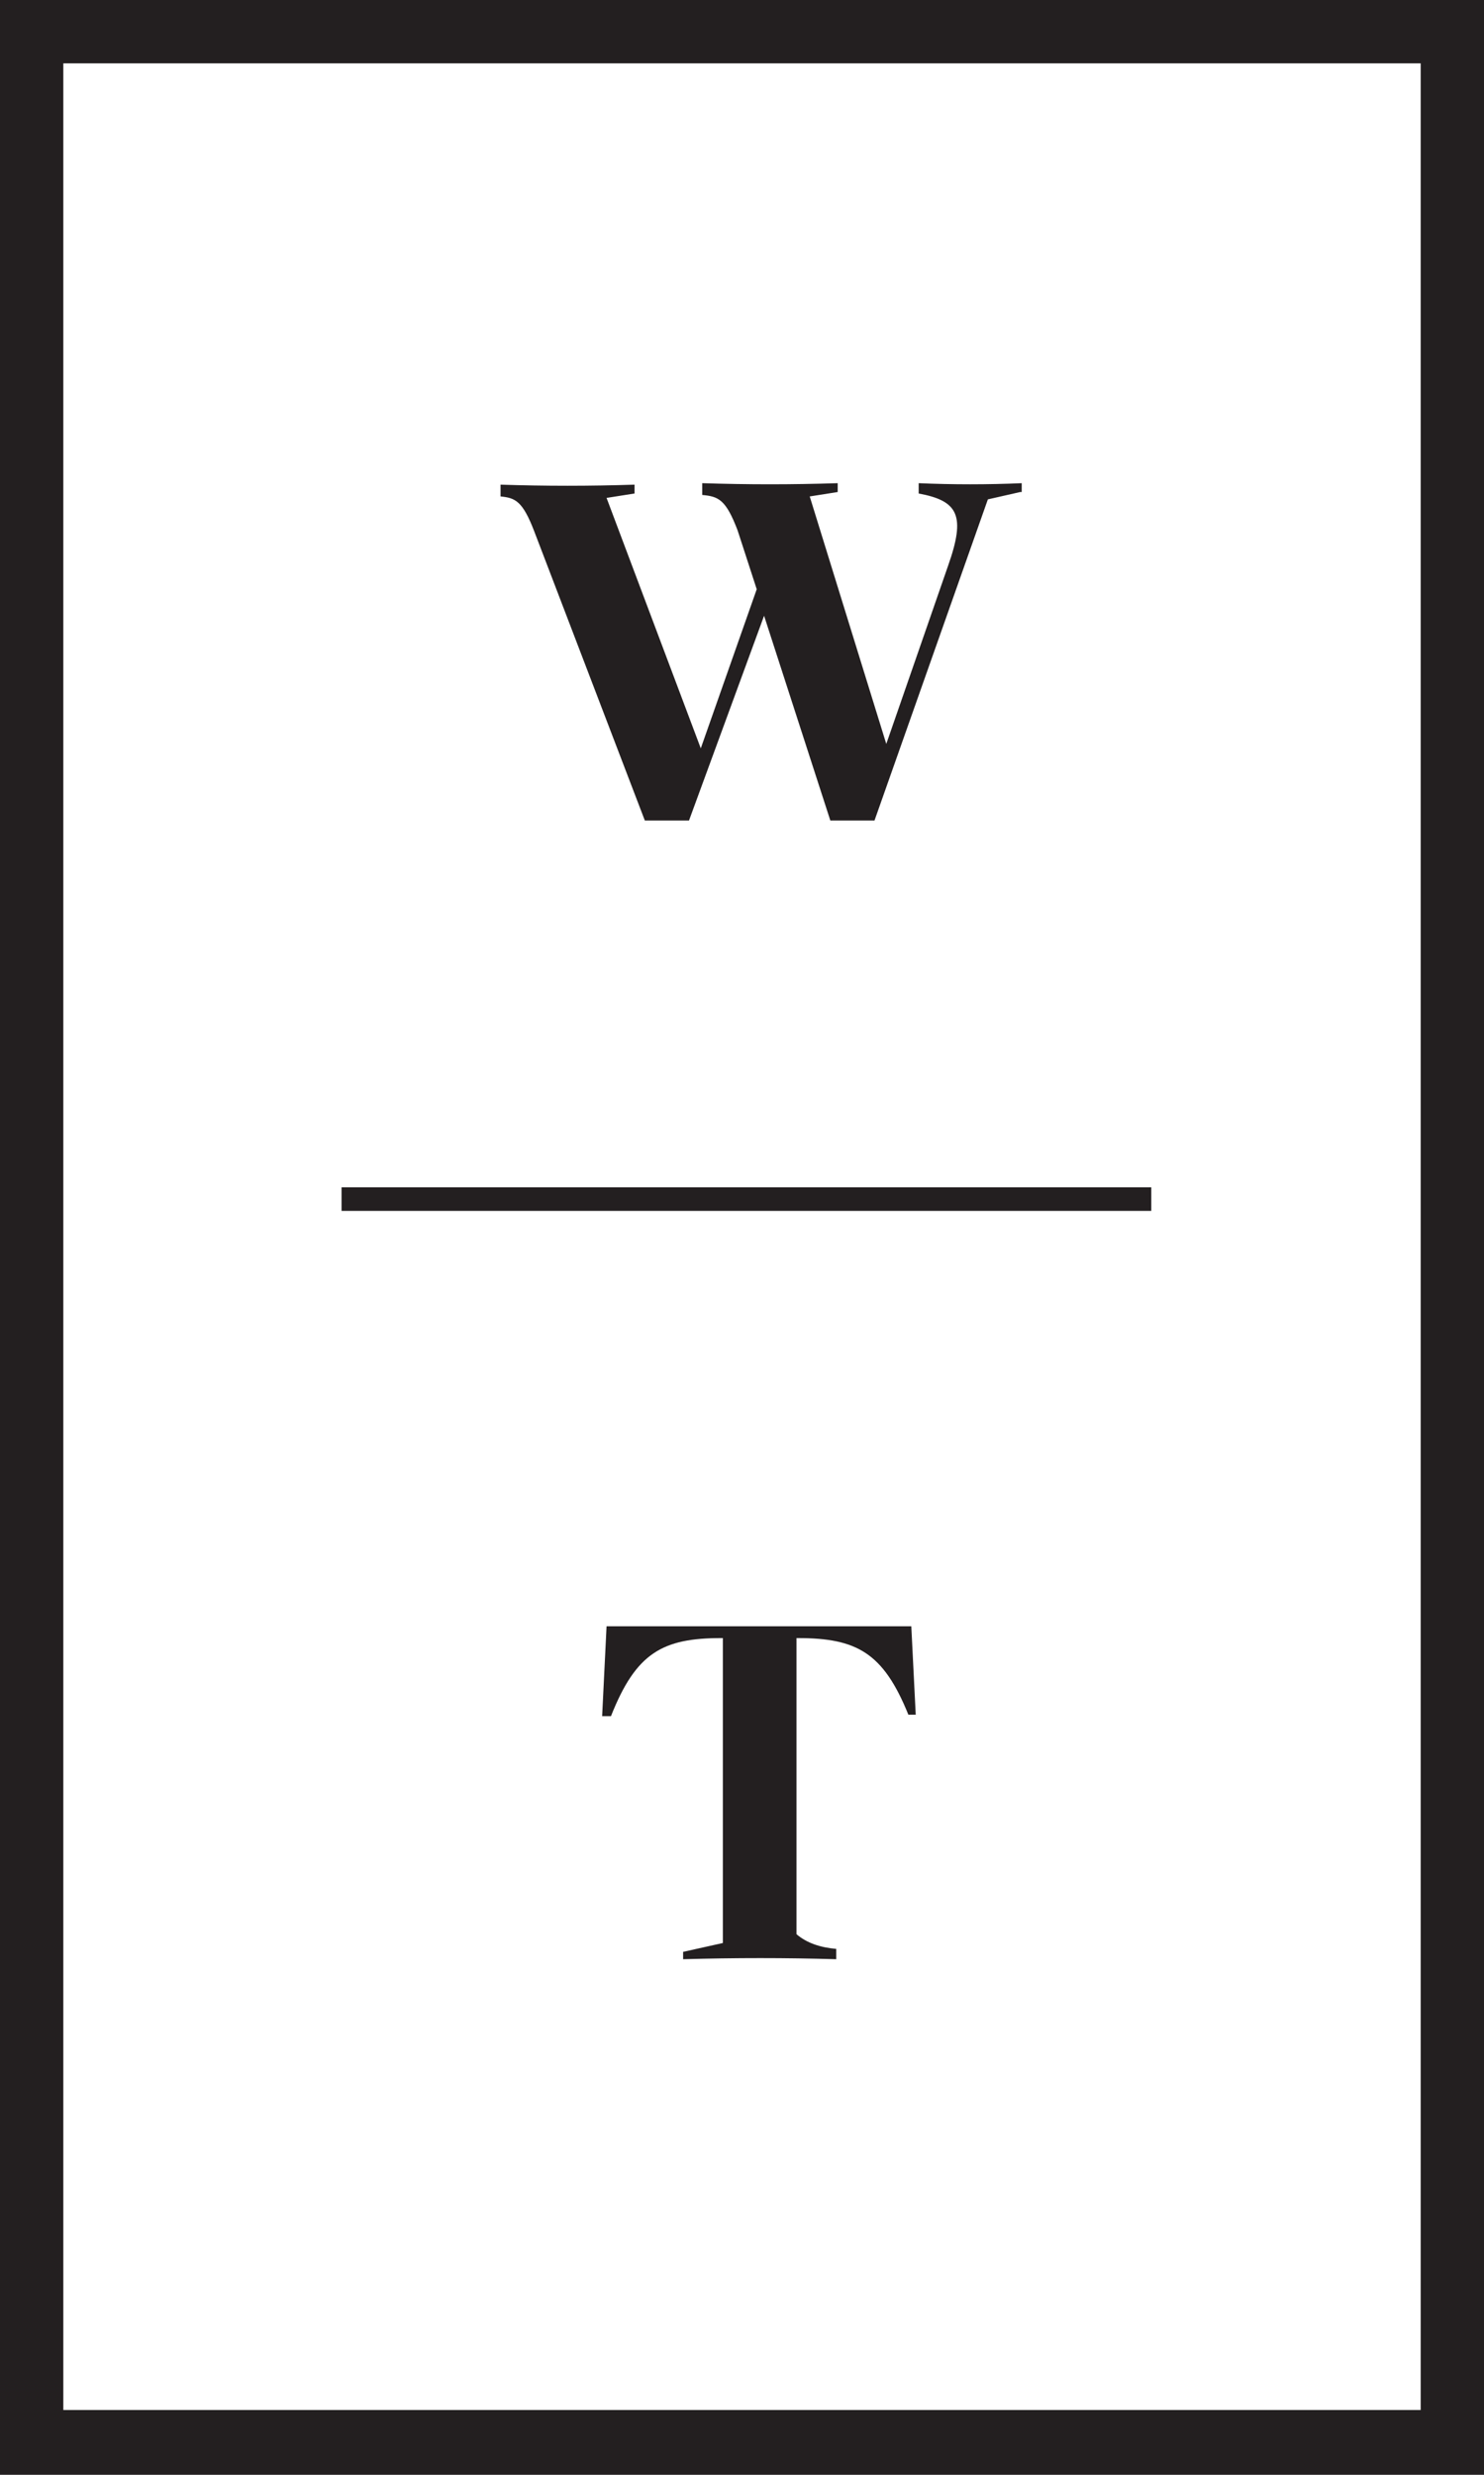
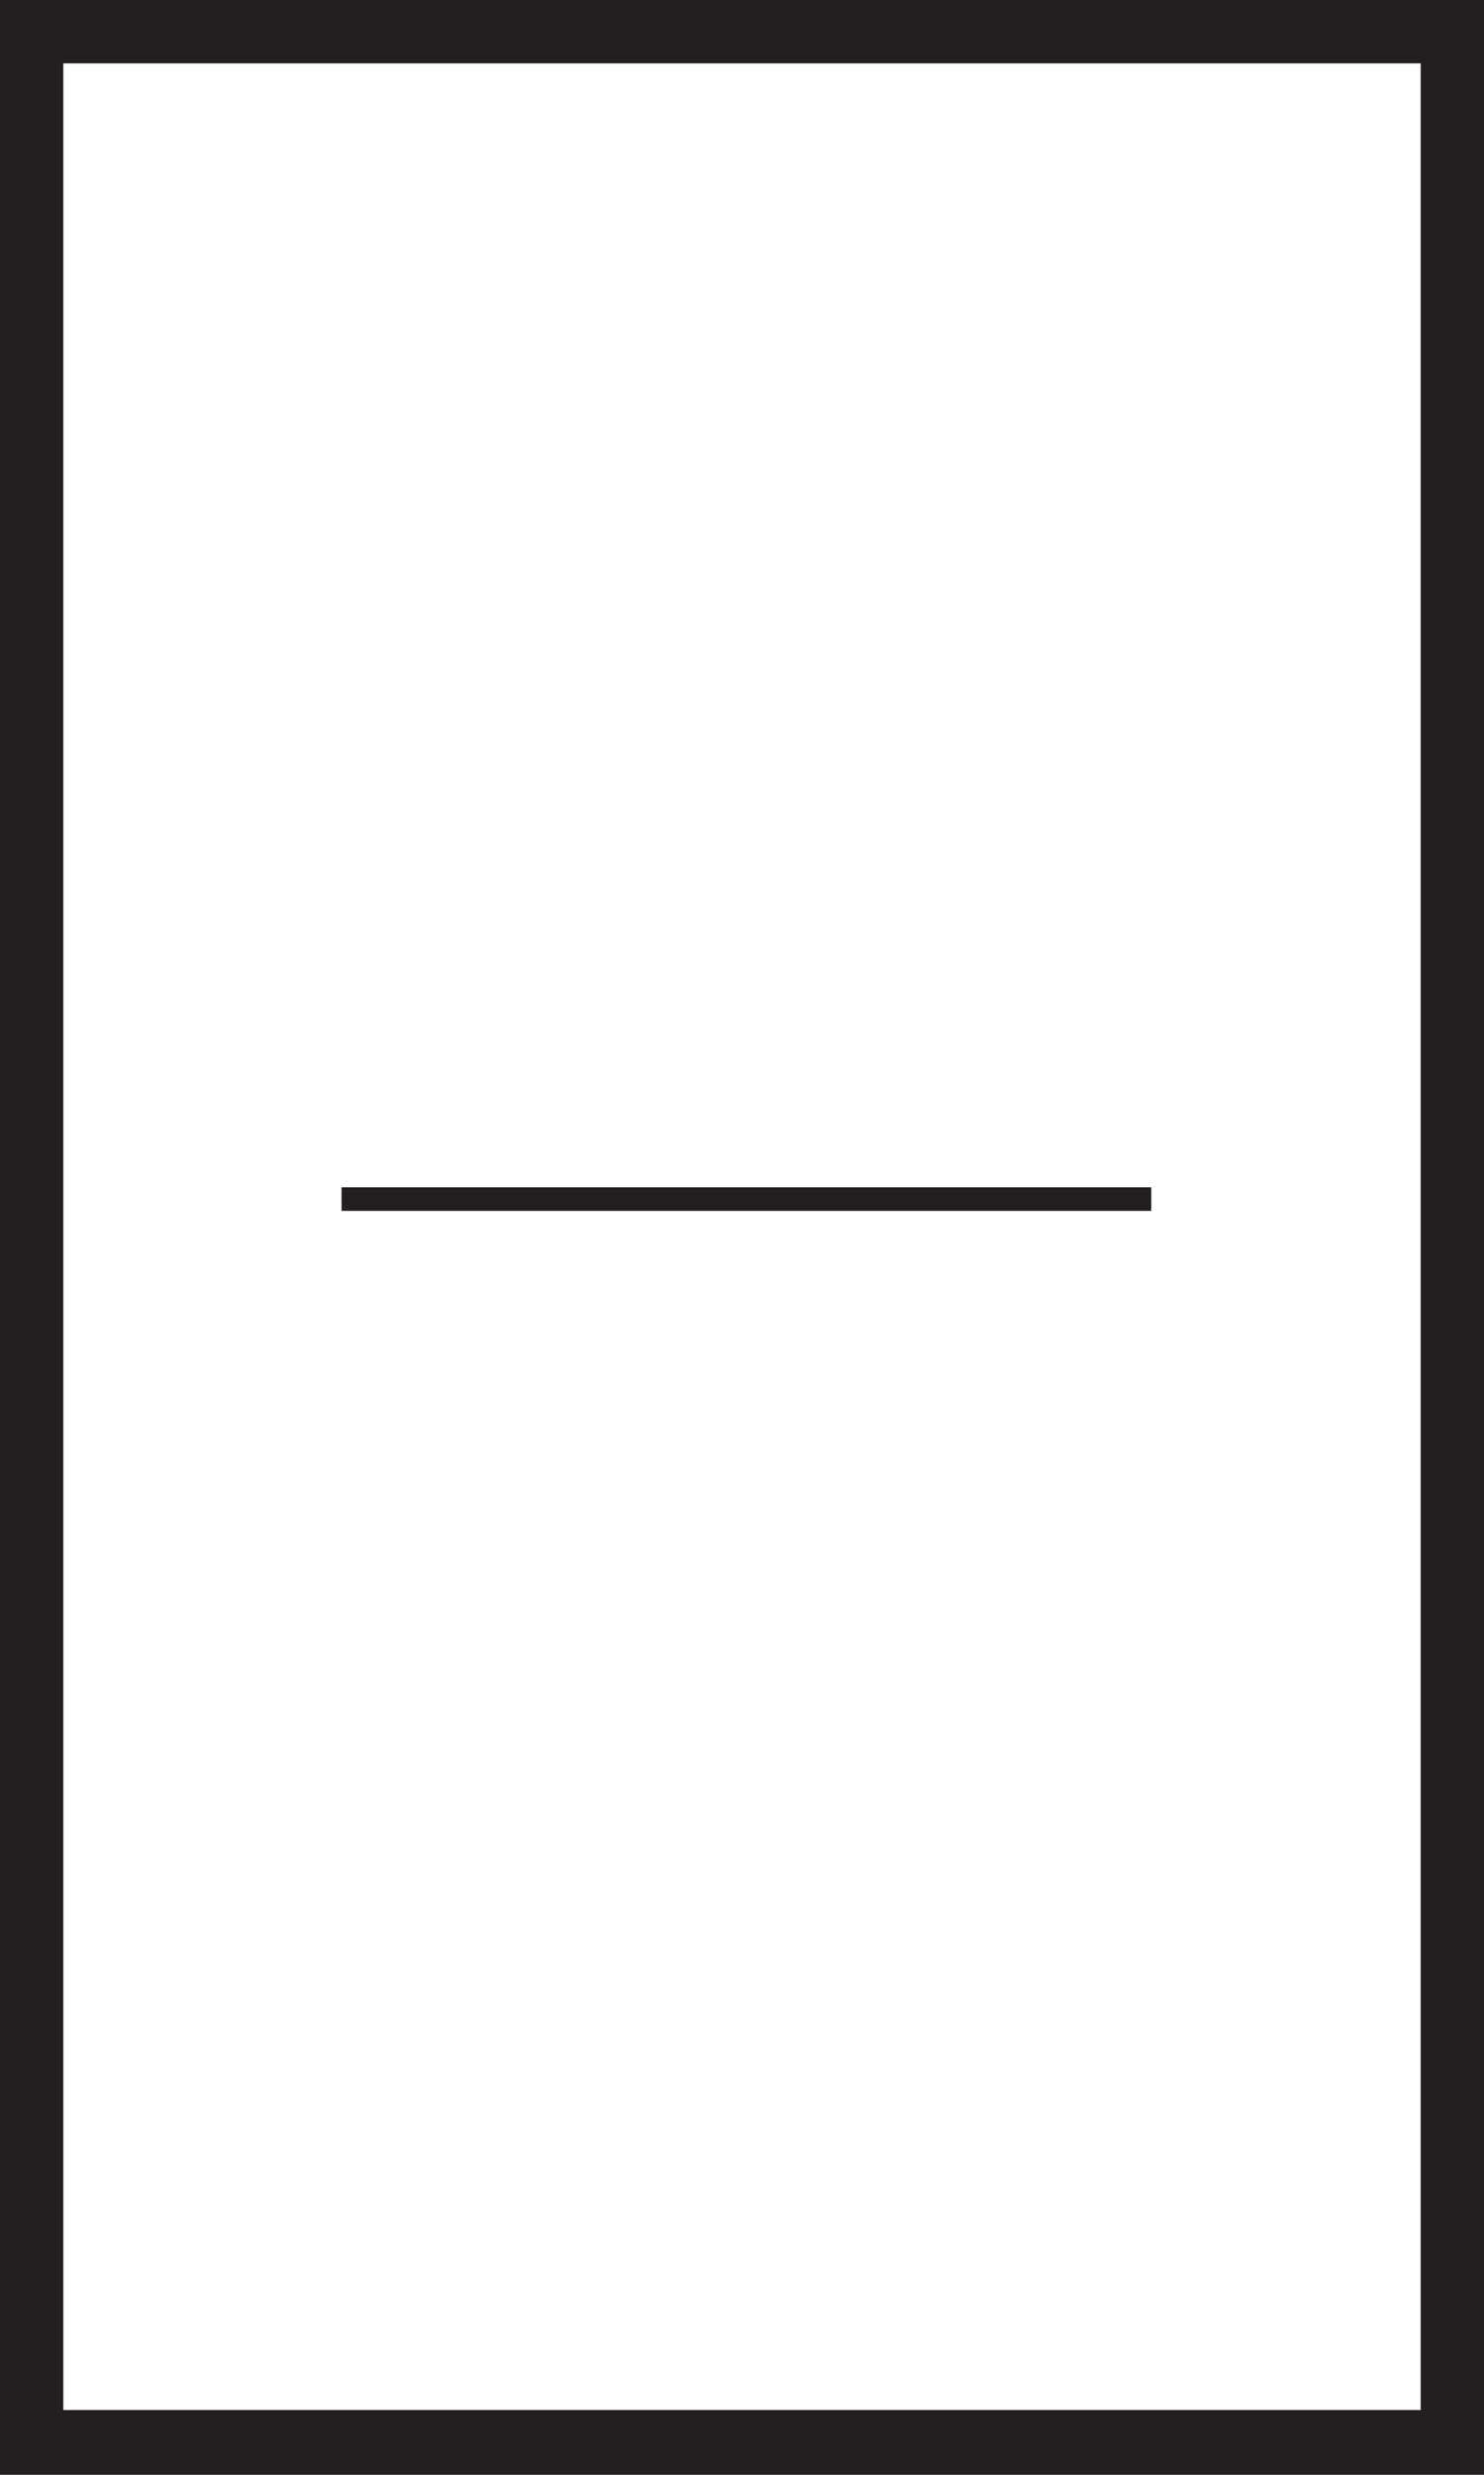
<svg xmlns="http://www.w3.org/2000/svg" version="1.1" viewBox="0 0 100.8 168">
  <defs>
    <style>
      .cls-1 {
        fill: #231f20;
      }
    </style>
  </defs>
  <g>
    <g id="Bildmarke">
      <g>
-         <path class="cls-1" d="M62.3,116.4h-.6c-1.7-4.2-3.5-5.2-7.5-5.2h-.1v20.1c.7.6,1.6.9,2.7,1v.7c-3.4-.1-6.9-.1-10.4,0v-.5l2.7-.6v-20.7s-.1,0-.1,0c-4,0-5.8,1-7.5,5.3h-.6c0,0,.3-6.1.3-6.1h20.7l.3,6Z" />
        <rect class="cls-1" x="23.2" y="80.6" width="55" height="1.6" />
-         <path class="cls-1" d="M69.3,33.4l-2.2.5-7.7,21.8h-3l-4.5-13.9-5.1,13.9h-3l-7.5-19.6c-.8-2.1-1.3-2.3-2.3-2.4v-.8c3,.1,6.1.1,9.1,0v.6l-1.9.3,6.4,17,3.8-10.8-1.3-4c-.8-2.1-1.3-2.3-2.4-2.4v-.8c3.1.1,6.1.1,9.2,0v.6l-1.9.3,5.2,16.8,4.2-12.1c1.2-3.4.7-4.4-2-4.9v-.7s0,0,0,0c2.3.1,4.7.1,7,0v.6Z" />
        <path class="cls-1" d="M96.5,4.3v159.3H4.3V4.3h92.2M100.8,0H0v168h100.8V0h0Z" />
      </g>
    </g>
  </g>
</svg>